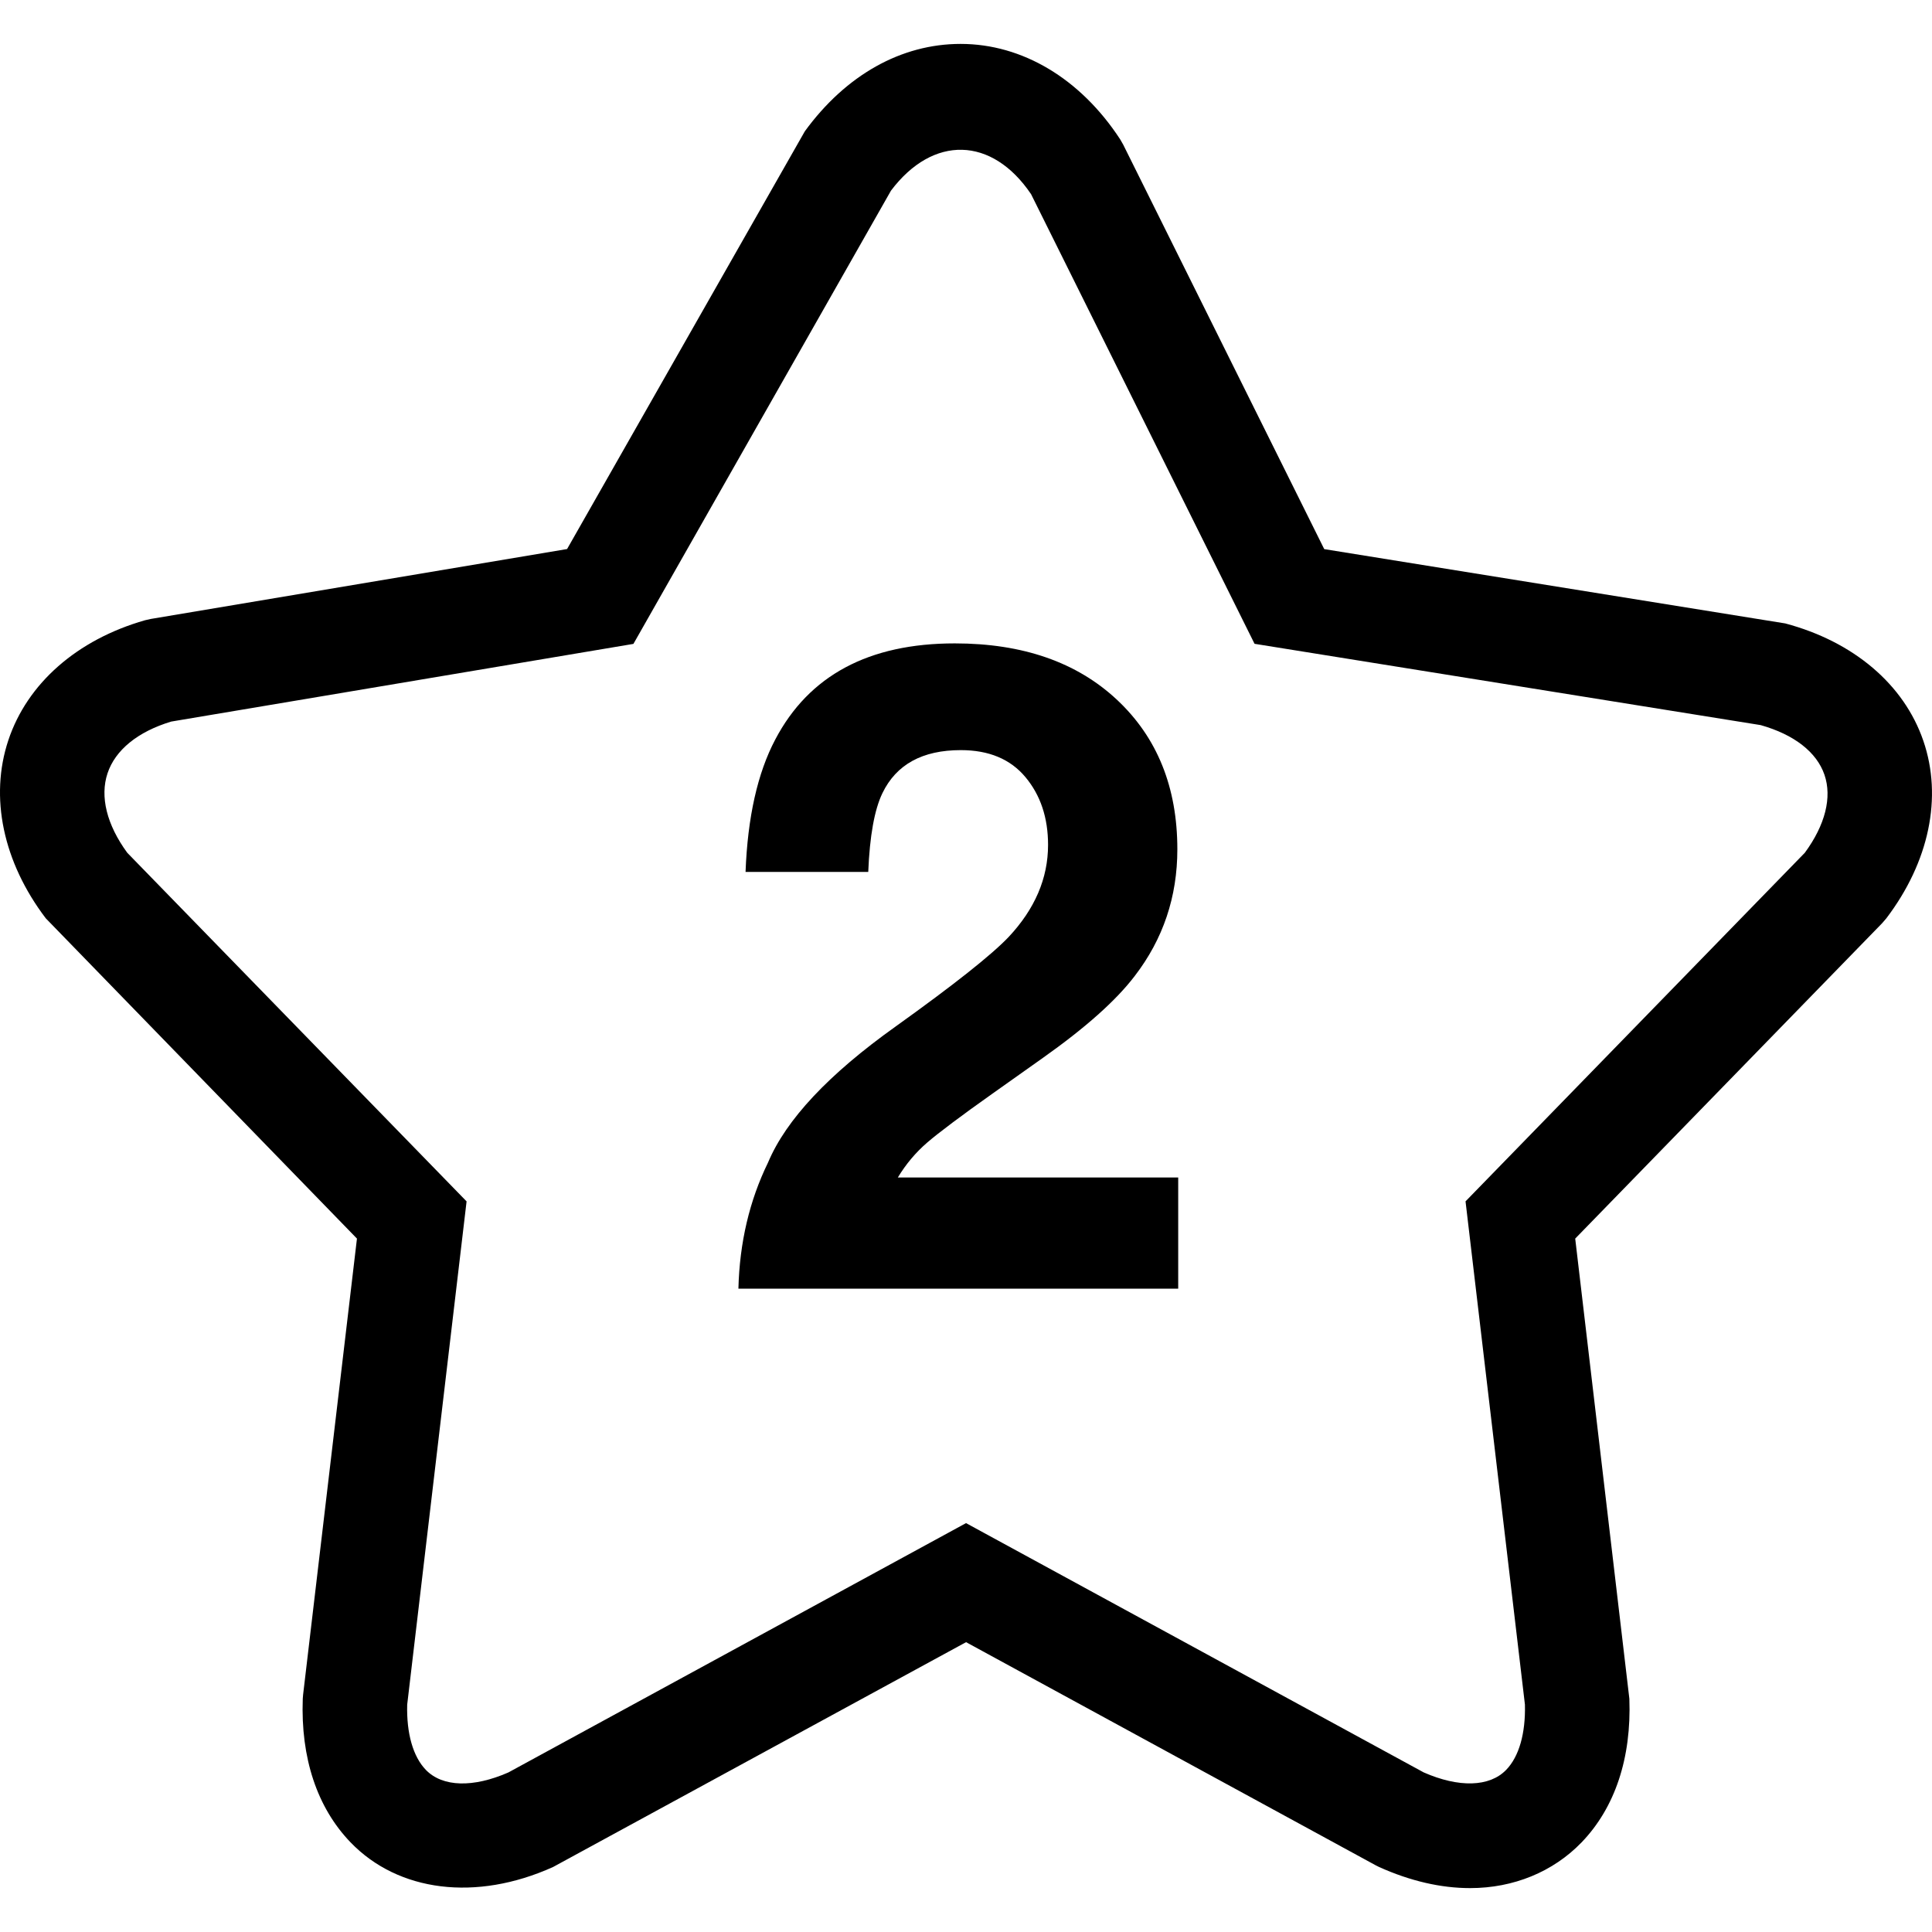
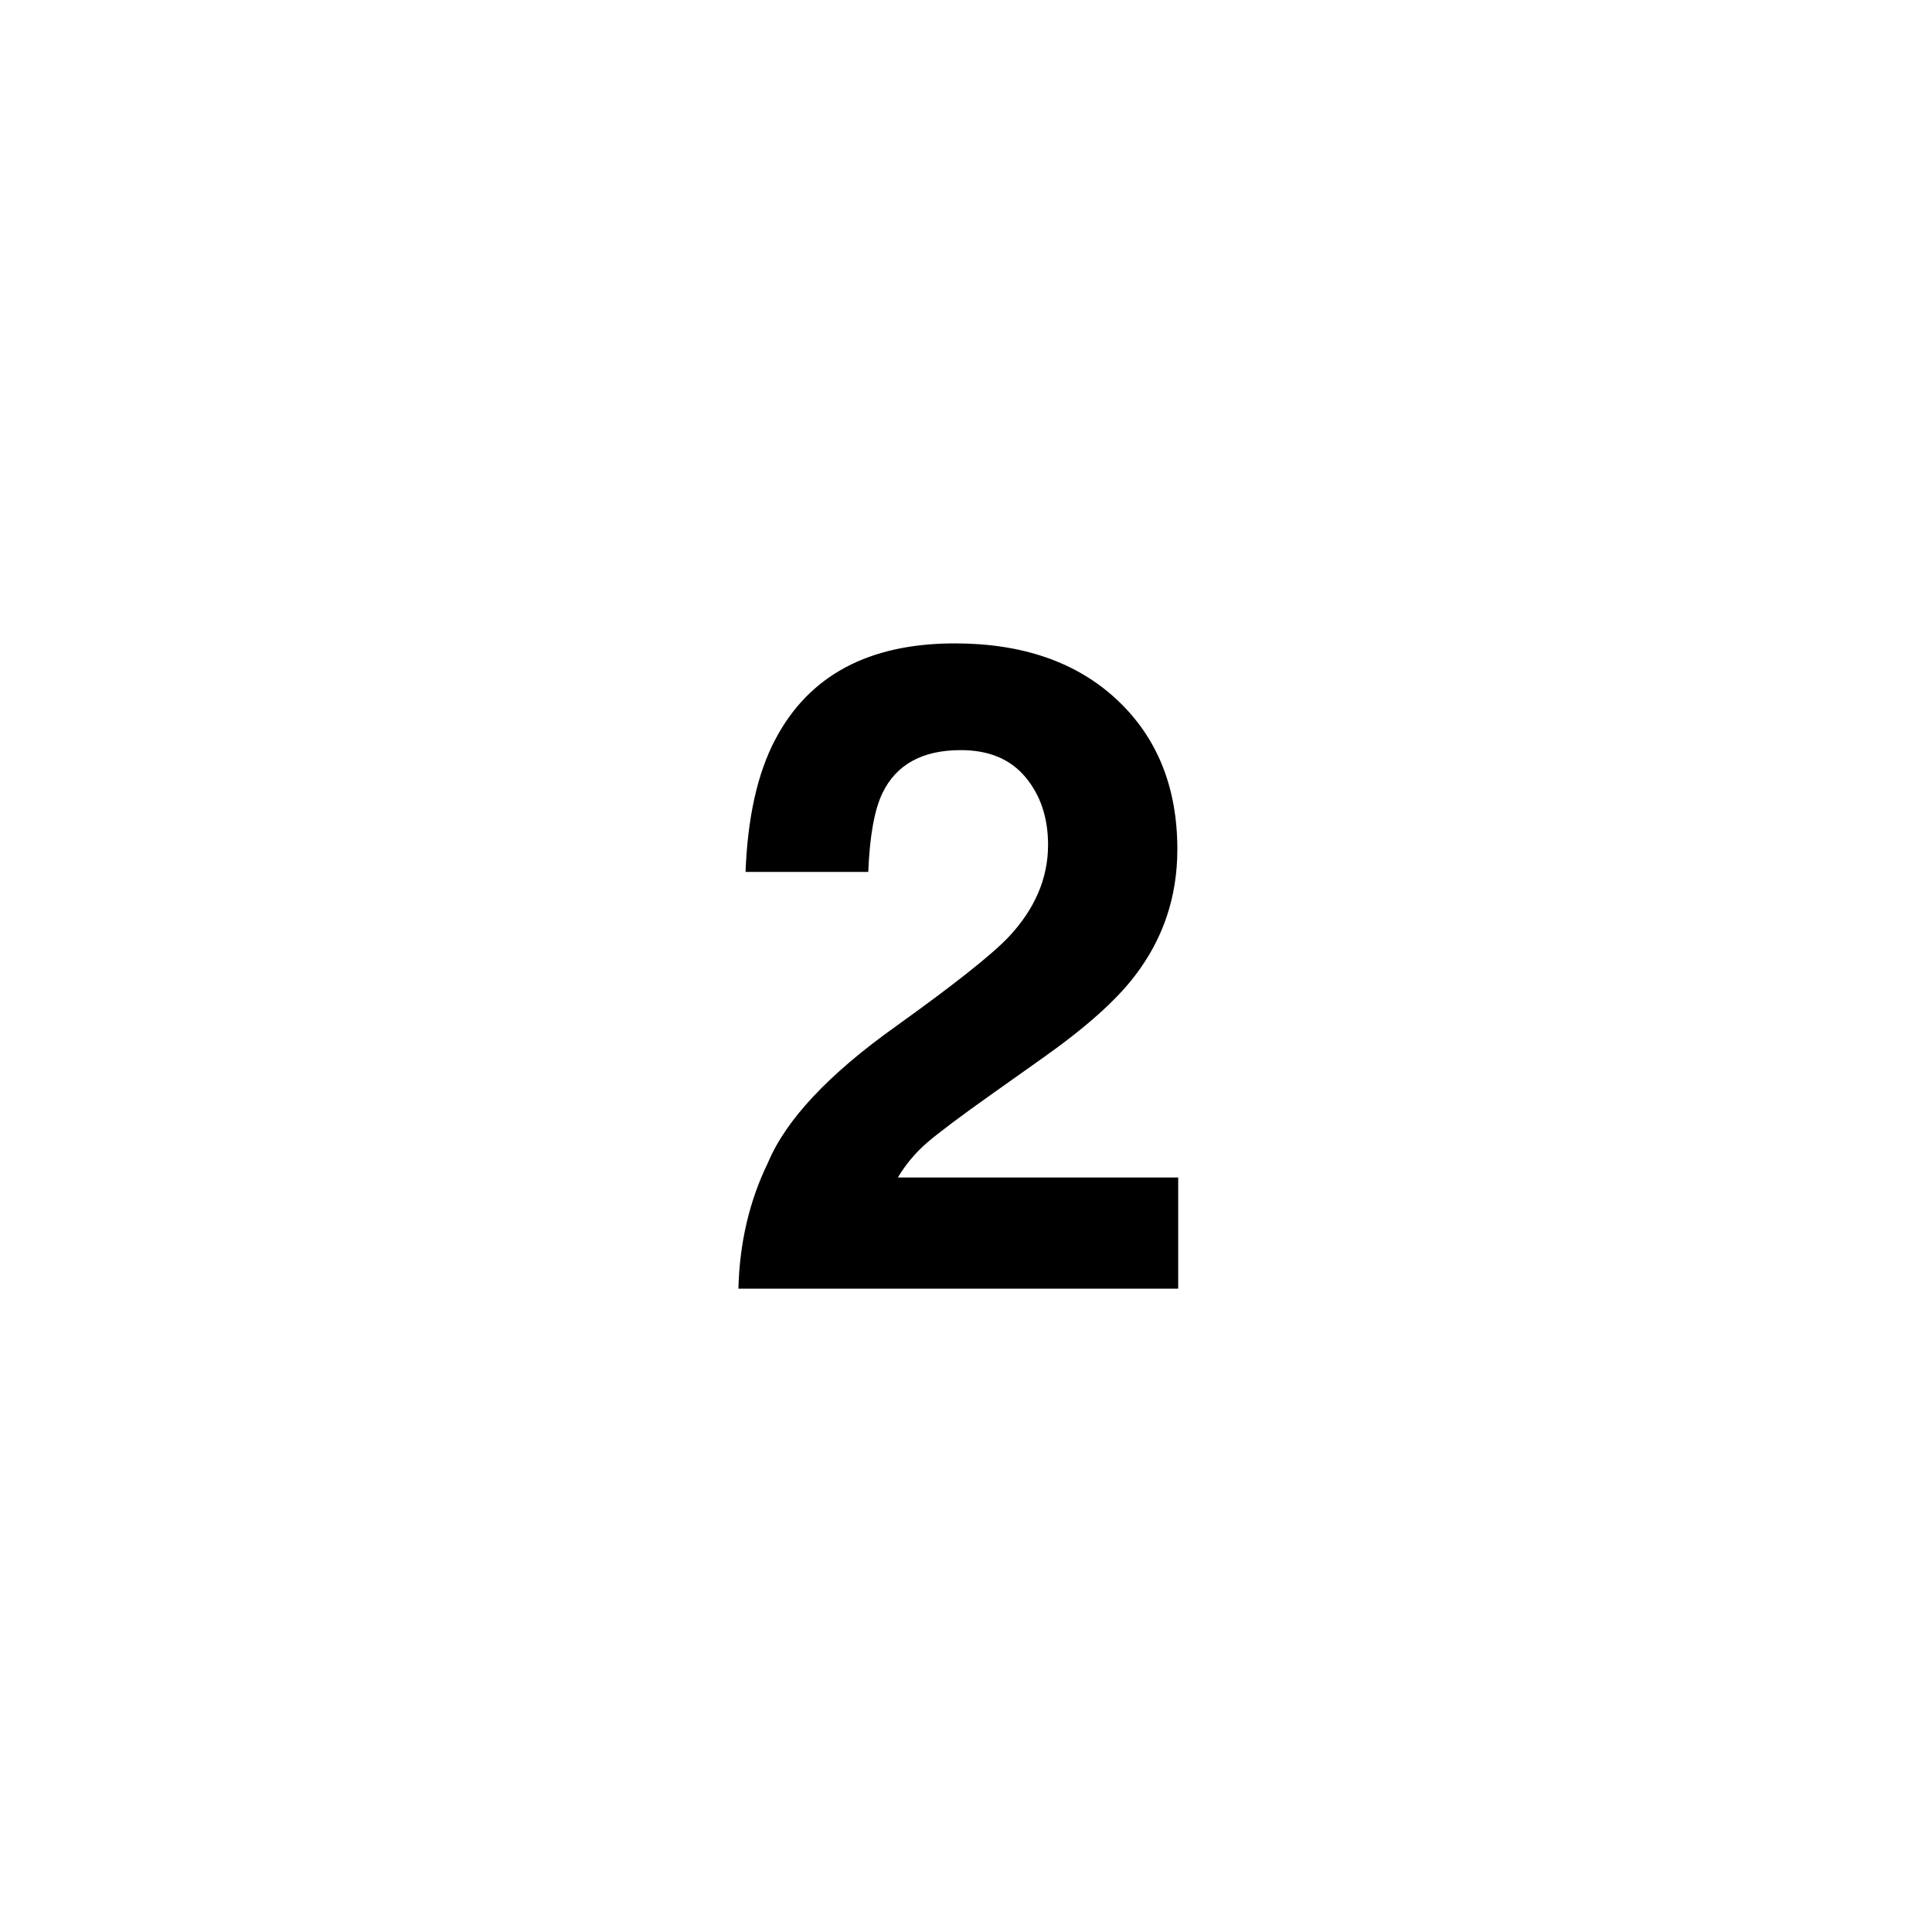
<svg xmlns="http://www.w3.org/2000/svg" version="1.1" id="Capa_1" x="0px" y="0px" width="264.93px" height="264.93px" viewBox="0 0 264.93 264.93" style="enable-background:new 0 0 264.93 264.93;" xml:space="preserve">
  <g>
    <g>
-       <path d="M48.948,169.844l-7.383,62.529l-0.047,0.569c-0.299,8.121,1.965,14.935,6.553,19.695    c6.539,6.786,17.203,8.148,27.773,3.379l56.631-30.831l56.154,30.589l0.48,0.242c4.261,1.918,8.462,2.894,12.479,2.894    c5.96,0,11.388-2.23,15.29-6.272c4.587-4.761,6.851-11.574,6.552-19.695l-7.425-63.099l42.088-43.248l0.573-0.665    c5.876-7.738,7.734-16.612,5.078-24.343c-2.646-7.729-9.554-13.603-18.943-16.102l-63.211-10.188l-27.563-55.456l-0.416-0.729    c-5.433-8.319-13.408-13.093-21.884-13.093c-8.144,0-15.728,4.259-21.361,11.98L77.762,75.289l-57.088,9.586l-0.784,0.177    c-9.32,2.66-16.153,8.66-18.748,16.458c-2.595,7.804-0.723,16.704,5.139,24.42L48.948,169.844z M14.743,106.045    c1.064-3.202,4.158-5.715,8.728-7.096l63.388-10.653l35.32-62.156c5.764-7.647,13.847-7.446,19.21,0.488l30.644,61.655    l69.404,11.149c4.583,1.295,7.682,3.703,8.746,6.809c1.064,3.094,0.107,6.879-2.688,10.692l-46.53,47.805l8.144,69.007    c0.099,3.948-0.803,7.122-2.562,8.942c-2.292,2.381-6.516,2.469-11.318,0.359L132.47,208.86l-62.758,34.191    c-4.802,2.104-9.017,2.025-11.318-0.354c-1.754-1.82-2.66-4.994-2.557-8.942l8.144-69.013L17.45,116.938    C14.64,113.095,13.683,109.244,14.743,106.045z" />
      <path d="M122.818,140.759c-9.194,6.553-15.023,12.773-17.492,18.64c-2.553,5.228-3.911,10.996-4.07,17.311h60.308v-15.247h-38.443    c1.097-1.82,2.436-3.417,4.037-4.798c1.601-1.372,4.569-3.604,8.909-6.679l6.94-4.919c5.839-4.131,10.039-7.873,12.597-11.233    c3.893-5.062,5.843-10.849,5.843-17.369c0-8.501-2.758-15.336-8.27-20.498c-5.512-5.16-12.928-7.74-22.248-7.74    c-11.794,0-19.999,4.392-24.619,13.18c-2.436,4.616-3.79,10.667-4.074,18.16h16.825c0.201-4.94,0.85-8.541,1.946-10.809    c1.899-3.93,5.484-5.895,10.744-5.895c3.851,0,6.805,1.234,8.867,3.706c2.063,2.469,3.1,5.568,3.1,9.29    c0,4.574-1.802,8.783-5.409,12.631C135.956,130.958,130.794,135.046,122.818,140.759z" />
    </g>
  </g>
  <g>
</g>
  <g>
</g>
  <g>
</g>
  <g>
</g>
  <g>
</g>
  <g>
</g>
  <g>
</g>
  <g>
</g>
  <g>
</g>
  <g>
</g>
  <g>
</g>
  <g>
</g>
  <g>
</g>
  <g>
</g>
  <g>
</g>
</svg>